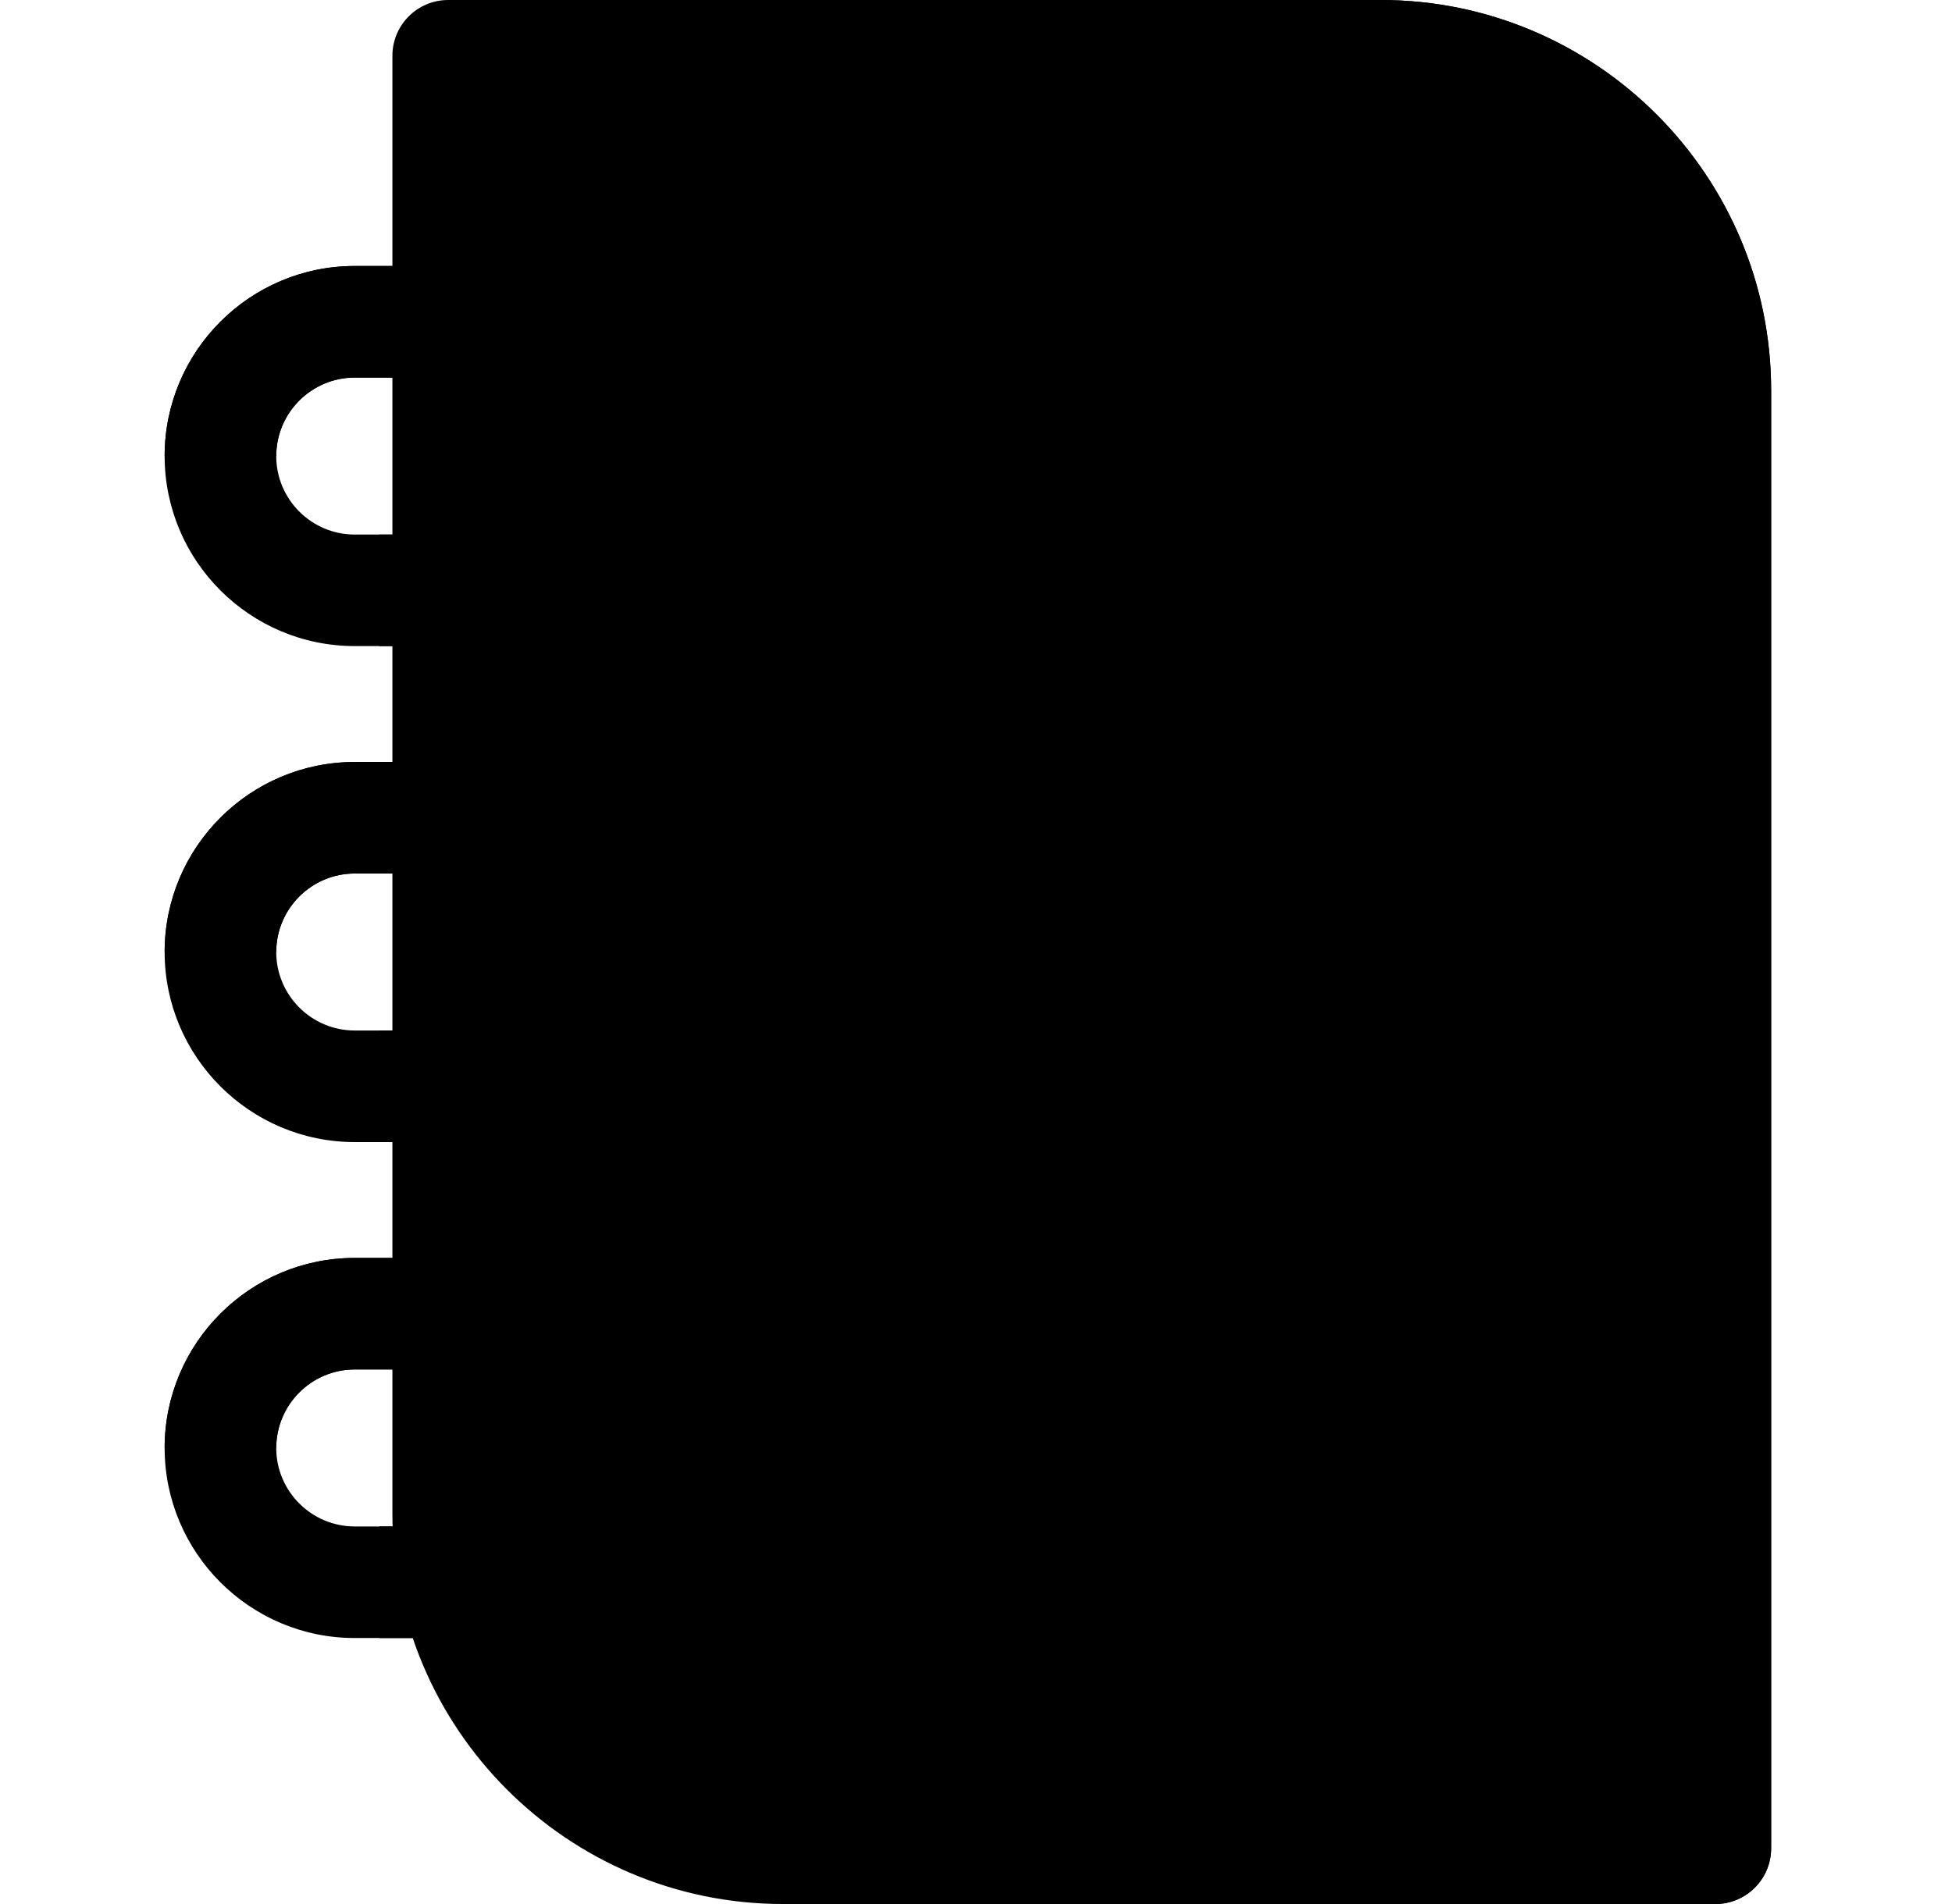
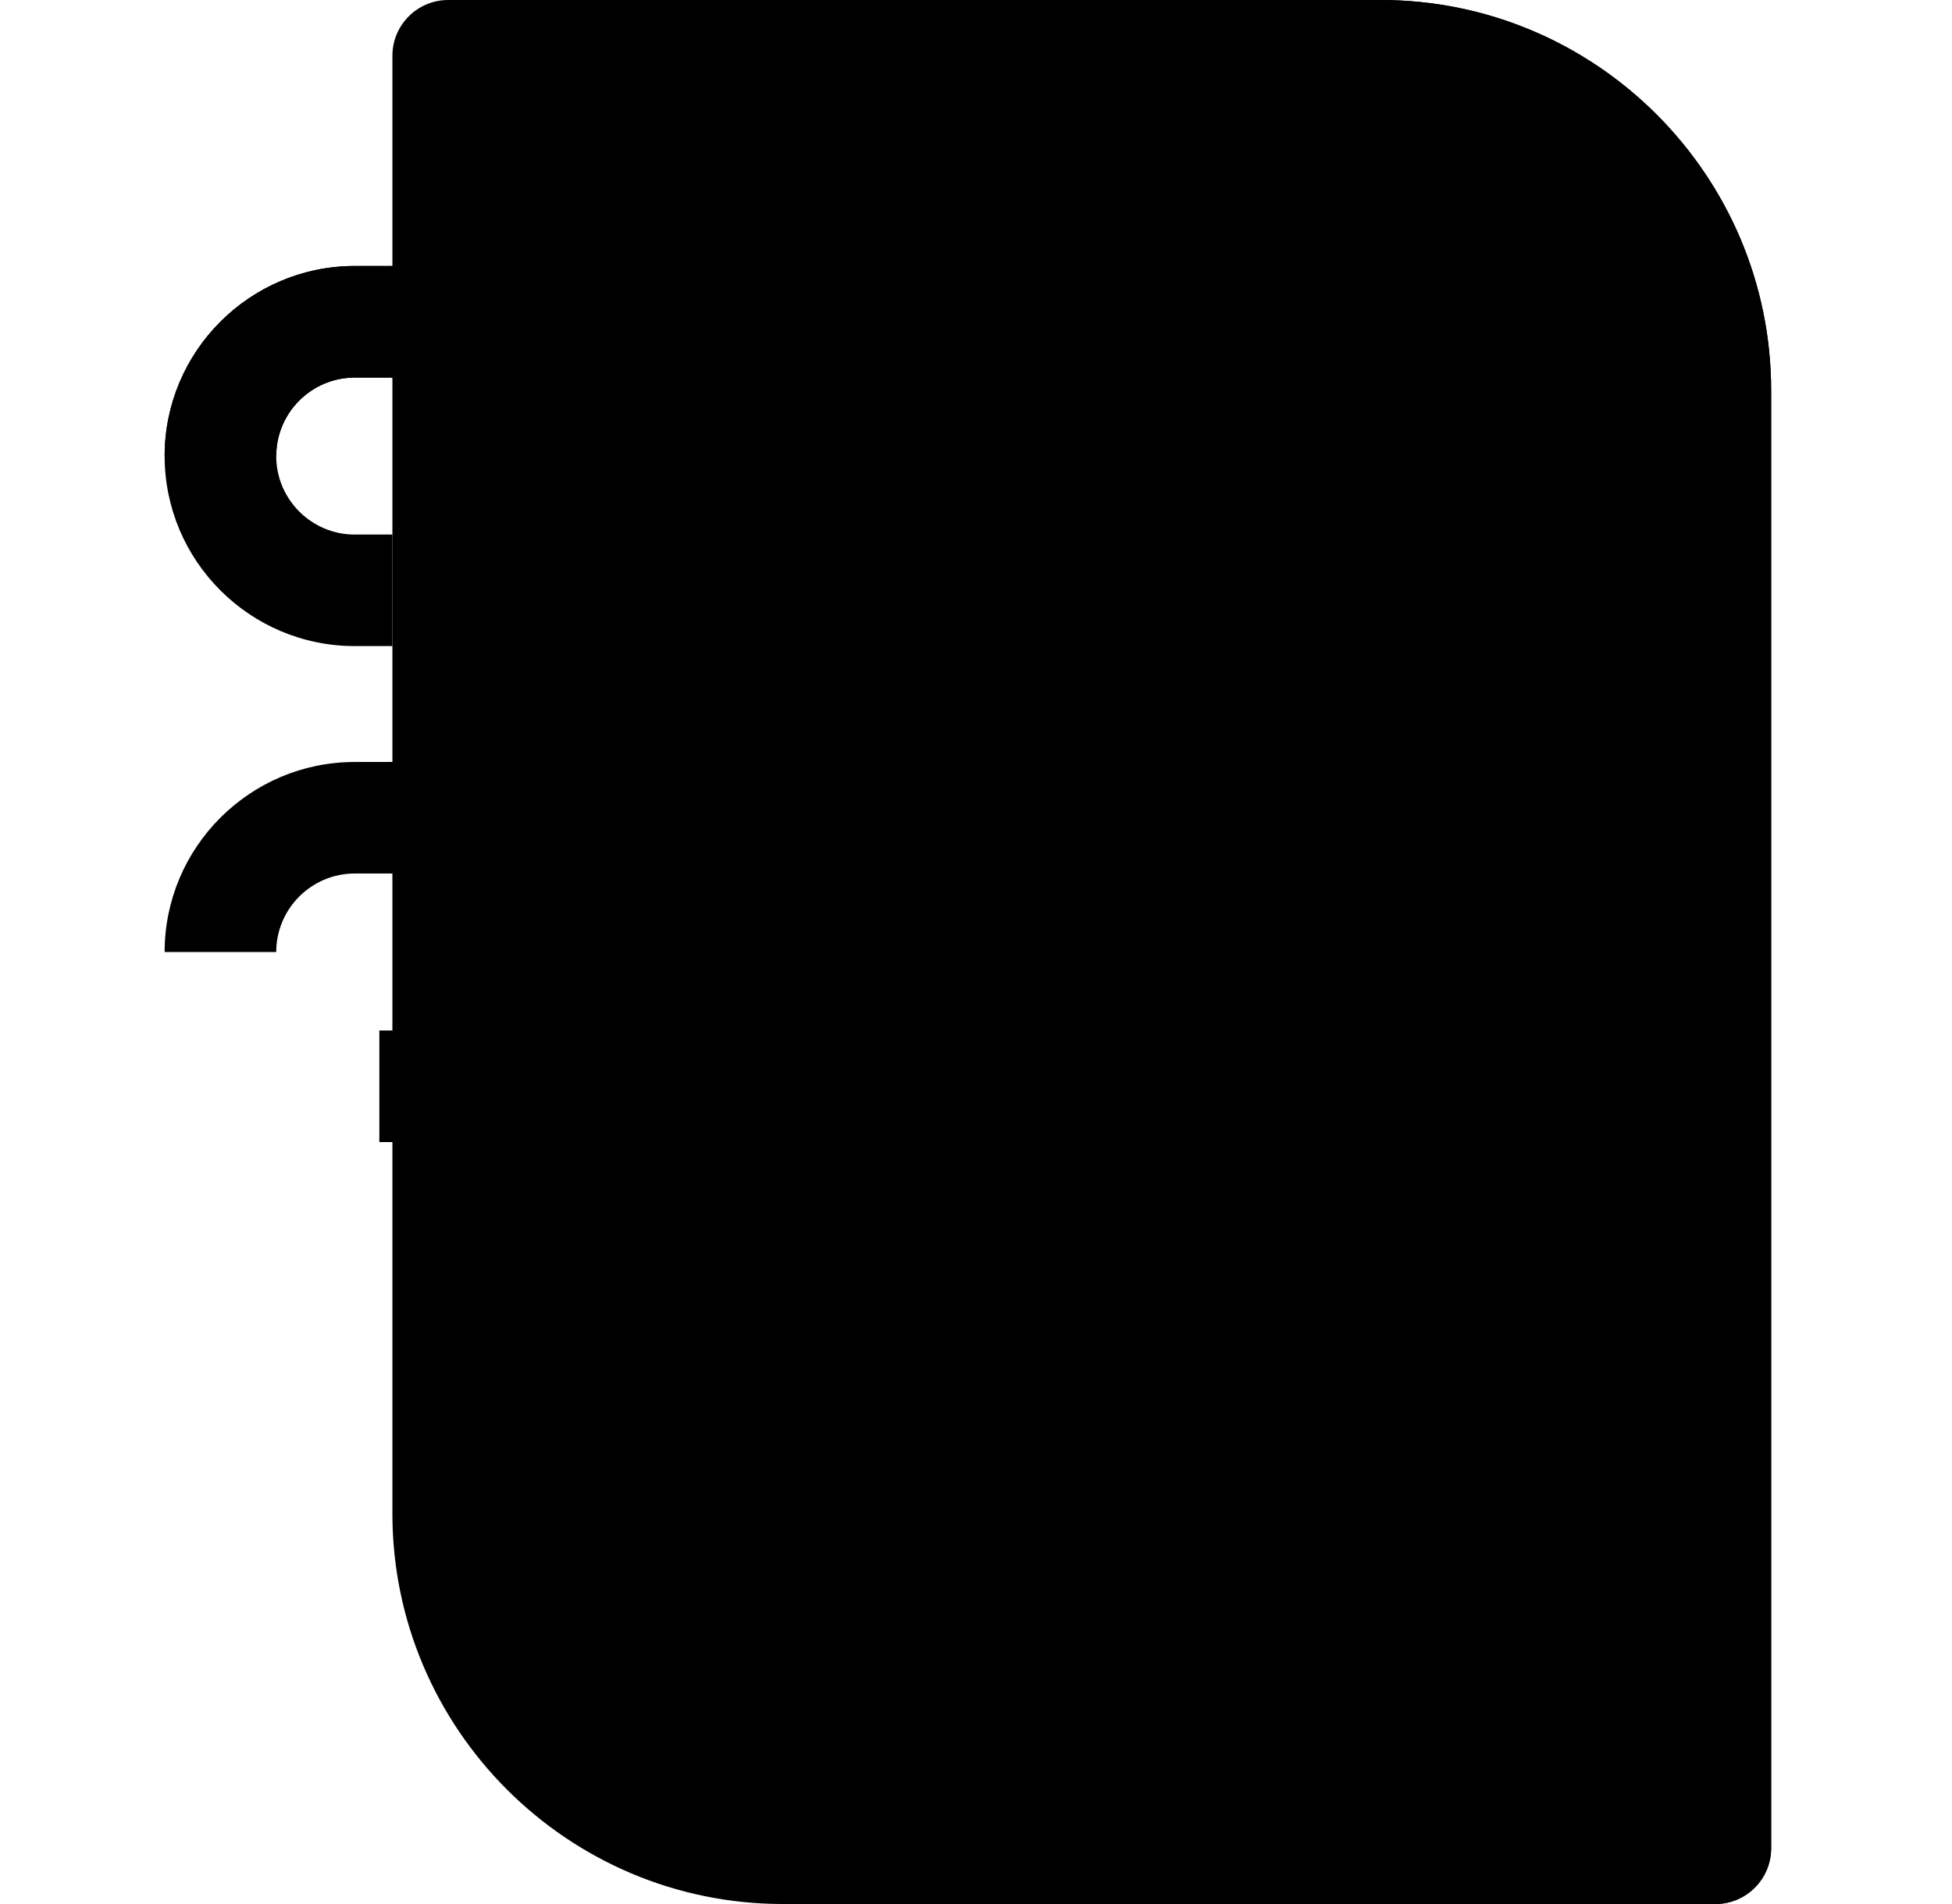
<svg xmlns="http://www.w3.org/2000/svg" width="41" height="40" viewBox="0 0 41 40" fill="none">
-   <path d="M7.968 32.068H9.919V34.412H7.968V32.068Z" fill="#9E97D6" style="fill:#9E97D6;fill:color(display-p3 0.62 0.592 0.839);fill-opacity:1;" />
  <path d="M7.968 21.649H8.491V23.993H7.968V21.649Z" fill="#9E97D6" style="fill:#9E97D6;fill:color(display-p3 0.62 0.592 0.839);fill-opacity:1;" />
-   <path d="M7.968 11.23H8.491V13.574H7.968V11.23Z" fill="#9E97D6" style="fill:#9E97D6;fill:color(display-p3 0.62 0.592 0.839);fill-opacity:1;" />
  <path d="M8.242 1.172V31.797C8.242 36.32 11.922 40 16.445 40H36.029C36.677 40 37.201 39.475 37.201 38.828V8.203C37.201 3.68 33.522 0 28.998 0H9.414C8.767 0 8.242 0.525 8.242 1.172Z" fill="#FCCF53" style="fill:#FCCF53;fill:color(display-p3 0.988 0.812 0.326);fill-opacity:1;" />
  <path d="M28.998 0H28.262V40H36.029C36.677 40 37.201 39.475 37.201 38.828V8.203C37.201 3.68 33.522 0 28.998 0Z" fill="#FF9F00" style="fill:#FF9F00;fill:color(display-p3 1 0.624 0);fill-opacity:1;" />
-   <path d="M13.076 26.427H7.451C5.249 26.427 3.458 28.218 3.458 30.419C3.458 32.621 5.249 34.412 7.451 34.412H8.669C8.42 33.672 8.274 32.885 8.247 32.068H7.451C6.542 32.068 5.802 31.328 5.802 30.419C5.802 29.51 6.542 28.77 7.451 28.77H13.076C13.724 28.77 14.248 28.246 14.248 27.598C14.248 26.951 13.724 26.427 13.076 26.427Z" fill="#9E97D6" style="fill:#9E97D6;fill:color(display-p3 0.62 0.592 0.839);fill-opacity:1;" />
-   <path d="M3.458 30.419H5.802C5.802 29.51 6.542 28.77 7.451 28.77H13.076C13.724 28.77 14.248 28.246 14.248 27.599C14.248 26.951 13.724 26.427 13.076 26.427H7.451C5.249 26.427 3.458 28.218 3.458 30.419Z" fill="#7671B3" style="fill:#7671B3;fill:color(display-p3 0.463 0.443 0.702);fill-opacity:1;" />
-   <path d="M13.076 16.008H7.451C5.249 16.008 3.458 17.799 3.458 20C3.458 22.202 5.249 23.993 7.451 23.993H8.242V21.649H7.451C6.542 21.649 5.802 20.909 5.802 20C5.802 19.091 6.542 18.351 7.451 18.351H13.076C13.724 18.351 14.248 17.827 14.248 17.179C14.248 16.532 13.724 16.008 13.076 16.008Z" fill="#9E97D6" style="fill:#9E97D6;fill:color(display-p3 0.62 0.592 0.839);fill-opacity:1;" />
  <path d="M13.076 16.008H7.451C5.249 16.008 3.458 17.799 3.458 20H5.802C5.802 19.091 6.542 18.351 7.451 18.351H13.076C13.724 18.351 14.248 17.827 14.248 17.179C14.248 16.532 13.724 16.008 13.076 16.008Z" fill="#7671B3" style="fill:#7671B3;fill:color(display-p3 0.463 0.443 0.702);fill-opacity:1;" />
  <path d="M13.076 5.588H7.451C5.249 5.588 3.458 7.379 3.458 9.581C3.458 11.783 5.249 13.573 7.451 13.573H8.242V11.23H7.451C6.542 11.23 5.802 10.49 5.802 9.581C5.802 8.672 6.542 7.932 7.451 7.932H13.076C13.724 7.932 14.248 7.407 14.248 6.76C14.248 6.113 13.724 5.588 13.076 5.588Z" fill="#9E97D6" style="fill:#9E97D6;fill:color(display-p3 0.62 0.592 0.839);fill-opacity:1;" />
  <path d="M13.076 5.588H7.451C5.249 5.588 3.458 7.379 3.458 9.581H5.802C5.802 8.672 6.542 7.932 7.451 7.932H13.076C13.724 7.932 14.248 7.407 14.248 6.76C14.248 6.113 13.724 5.588 13.076 5.588Z" fill="#7671B3" style="fill:#7671B3;fill:color(display-p3 0.463 0.443 0.702);fill-opacity:1;" />
</svg>